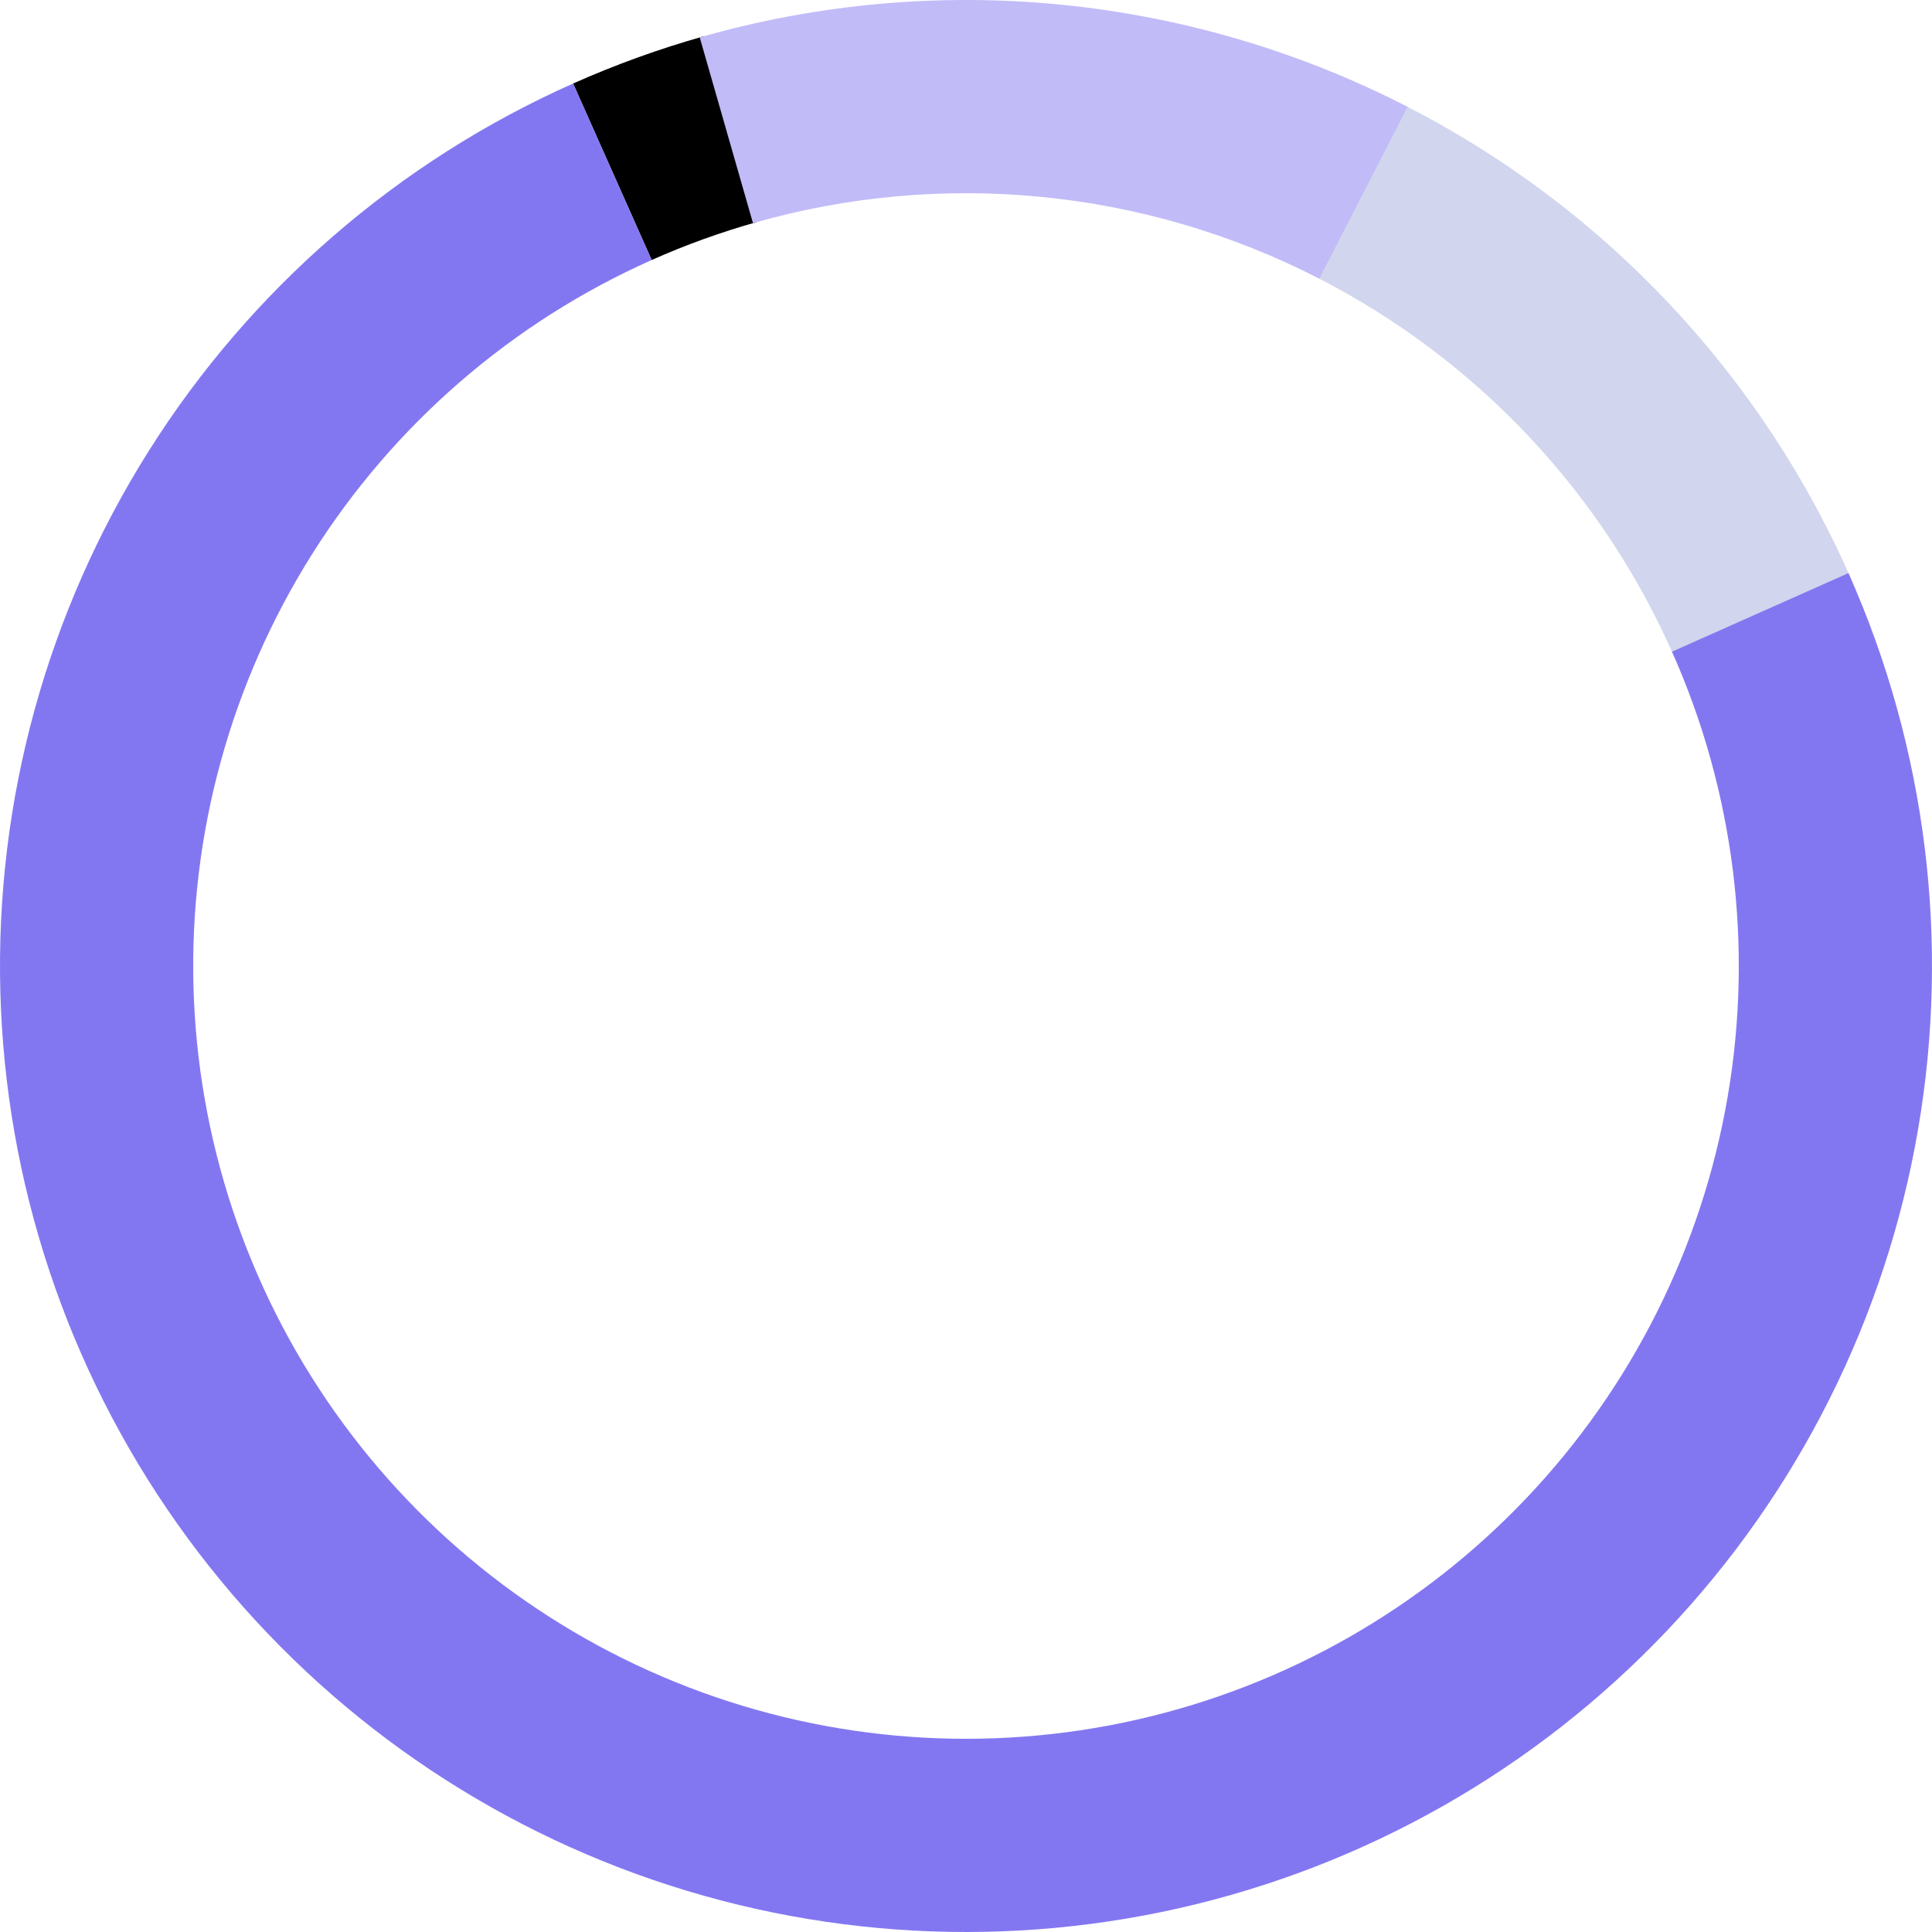
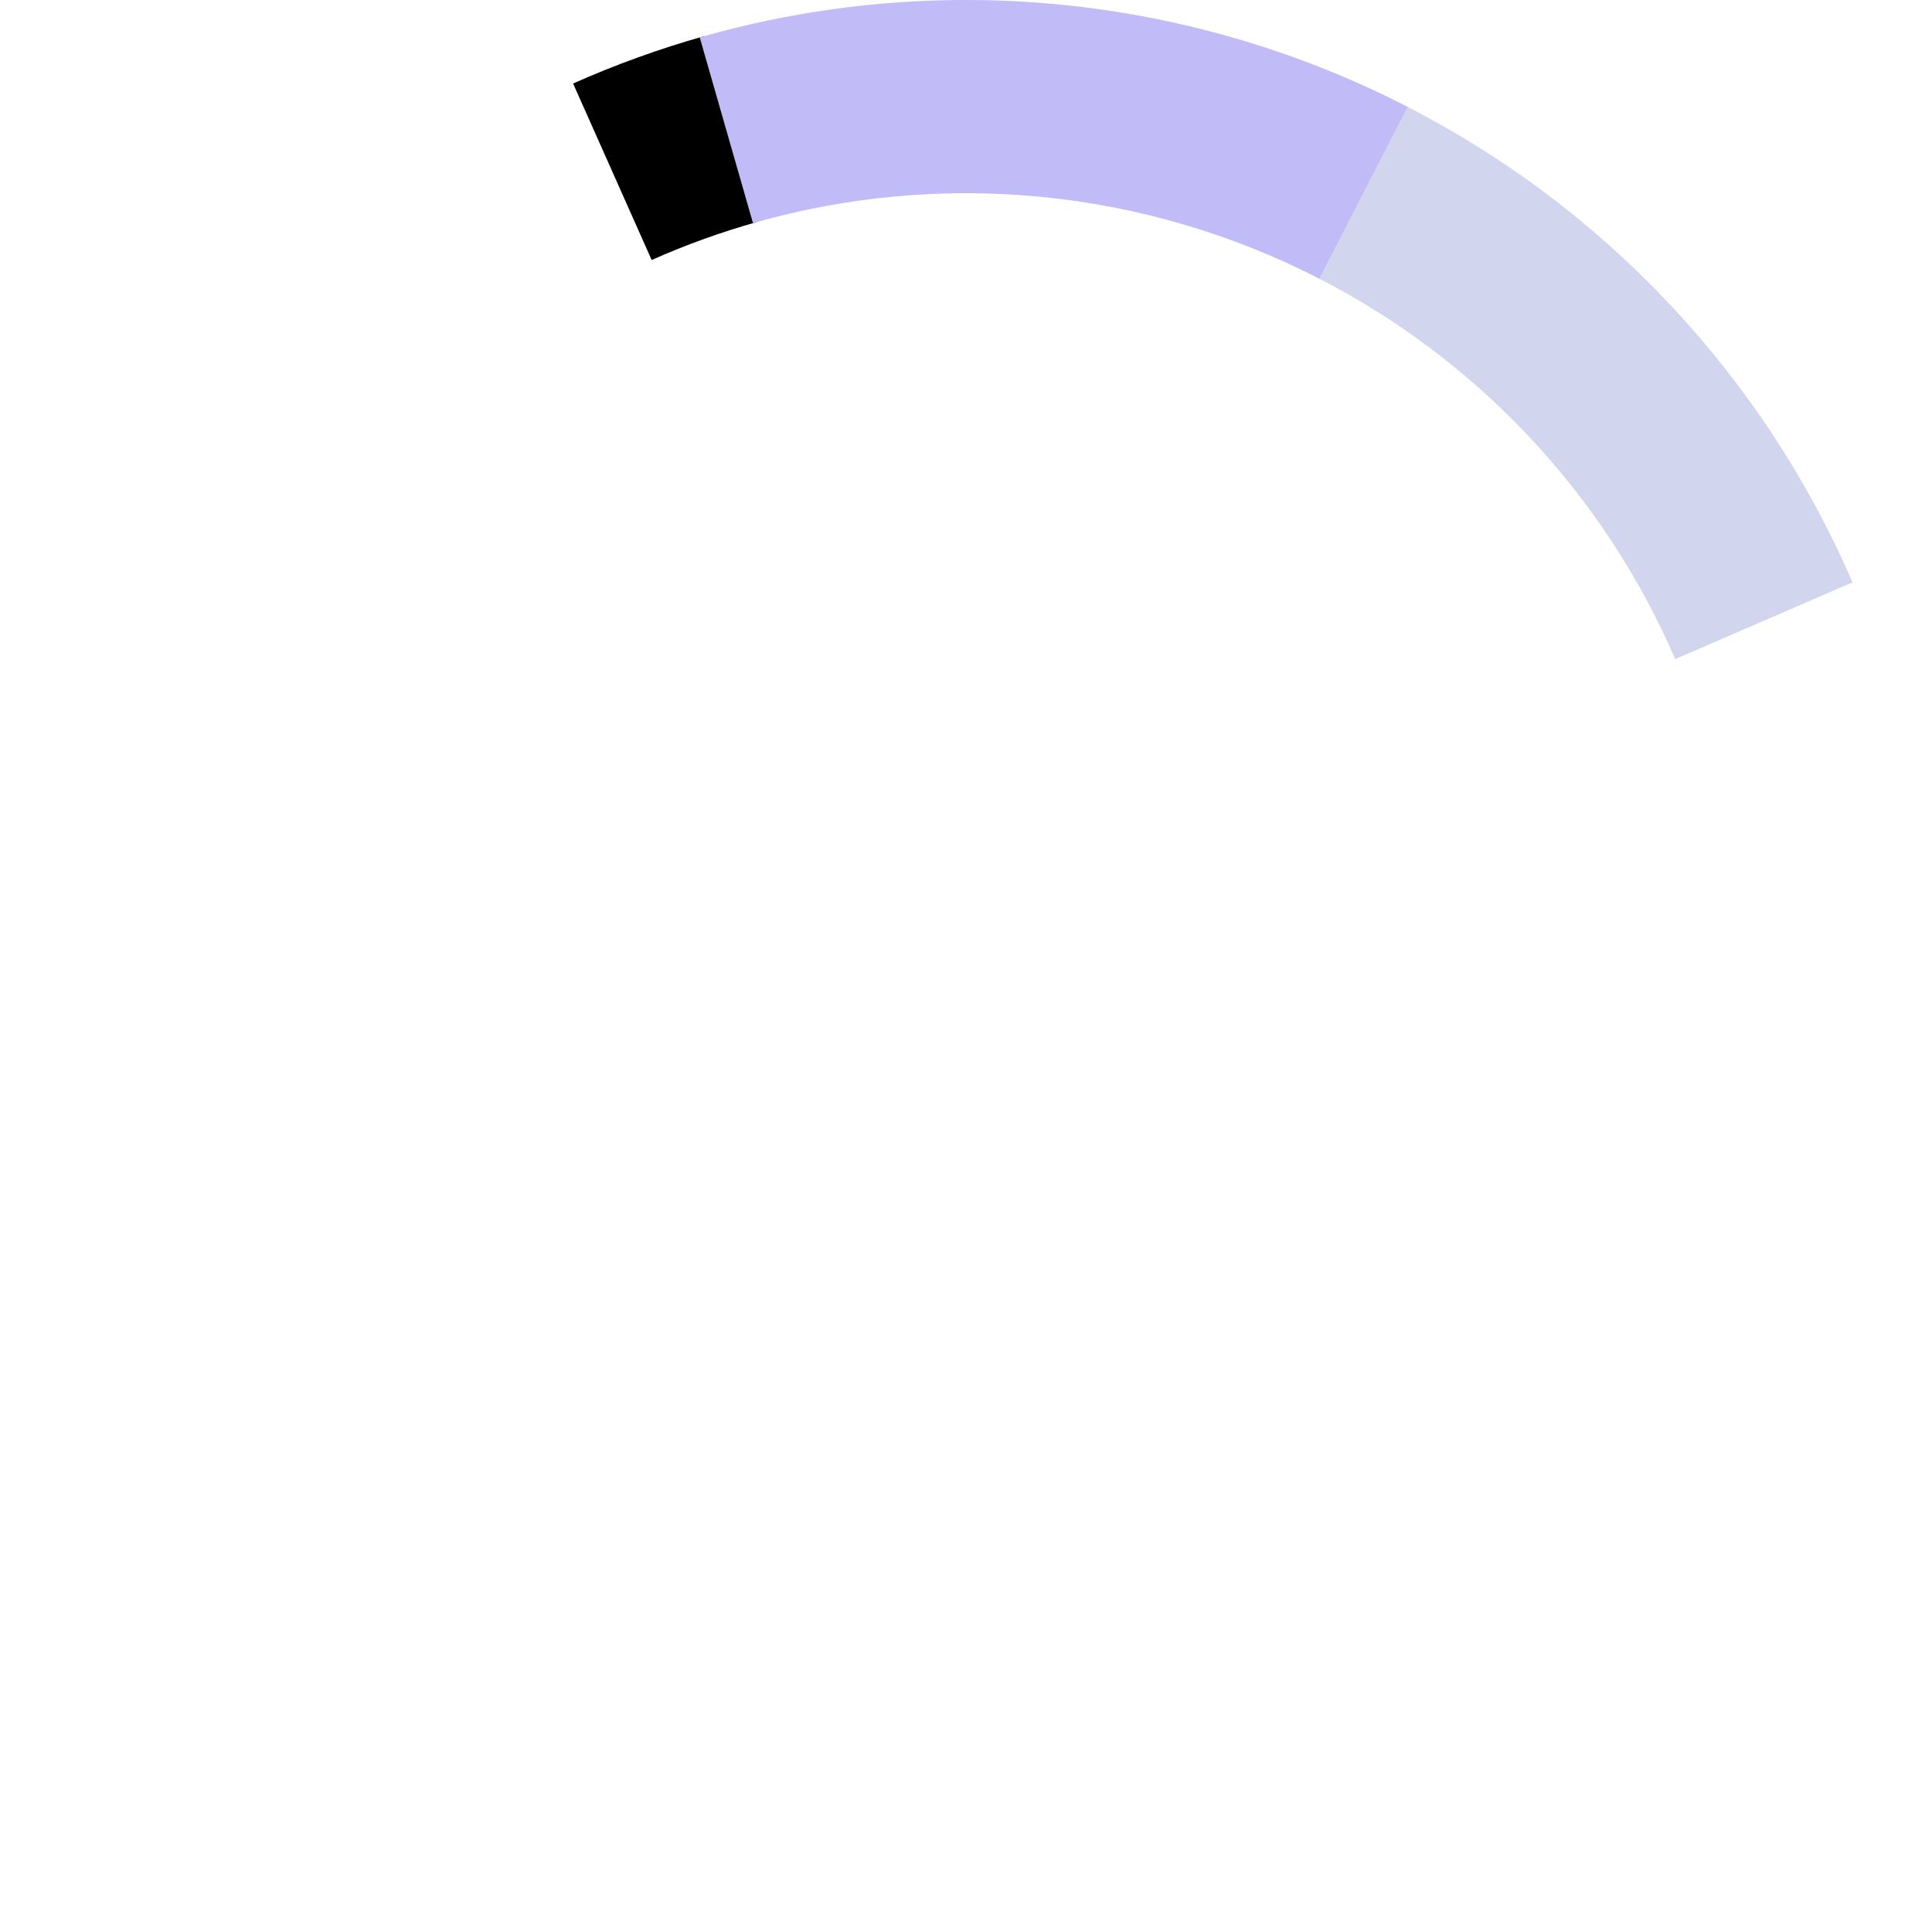
<svg xmlns="http://www.w3.org/2000/svg" width="282" height="282" viewBox="0 0 282 282" fill="none">
-   <path d="M205.013 15.368C234.248 30.264 257.373 54.889 270.403 85.002L244.523 96.202C234.098 72.112 215.598 52.411 192.21 40.495L205.013 15.368Z" fill="#D1D5ED" />
+   <path d="M205.013 15.368C234.248 30.264 257.373 54.889 270.403 85.002L244.523 96.202C234.098 72.112 215.598 52.411 192.21 40.495Z" fill="#D1D5ED" />
  <path d="M83.65 12.19C89.858 9.426 96.257 7.115 102.798 5.274L110.438 32.419C105.206 33.892 100.086 35.741 95.12 37.952L83.65 12.19Z" fill="black" />
-   <path d="M269.81 83.65C281.153 109.126 284.686 137.394 279.963 164.878C275.241 192.363 262.474 217.829 243.278 238.058C224.082 258.287 199.318 272.369 172.118 278.523C144.919 284.678 116.505 282.629 90.47 272.635C64.435 262.641 41.949 245.151 25.854 222.377C9.759 199.604 0.778 172.569 0.048 144.691C-0.682 116.813 6.871 89.345 21.752 65.76C36.633 42.175 58.174 23.533 83.65 12.19L95.12 37.952C74.739 47.026 57.507 61.94 45.602 80.808C33.697 99.676 27.655 121.651 28.239 143.953C28.823 166.255 36.007 187.883 48.883 206.102C61.759 224.321 79.748 238.313 100.576 246.308C121.404 254.303 144.135 255.942 165.895 251.019C187.654 246.095 207.465 234.829 222.822 218.646C238.179 202.464 248.393 182.09 252.171 160.103C255.949 138.115 253.122 115.501 244.048 95.12L269.81 83.65Z" fill="#8377F1" />
  <path d="M102.135 5.462C136.609 -4.423 173.554 -0.801 205.451 15.592L192.561 40.674C167.043 27.559 137.487 24.662 109.908 32.57L102.135 5.462Z" fill="#C1BBF8" />
</svg>